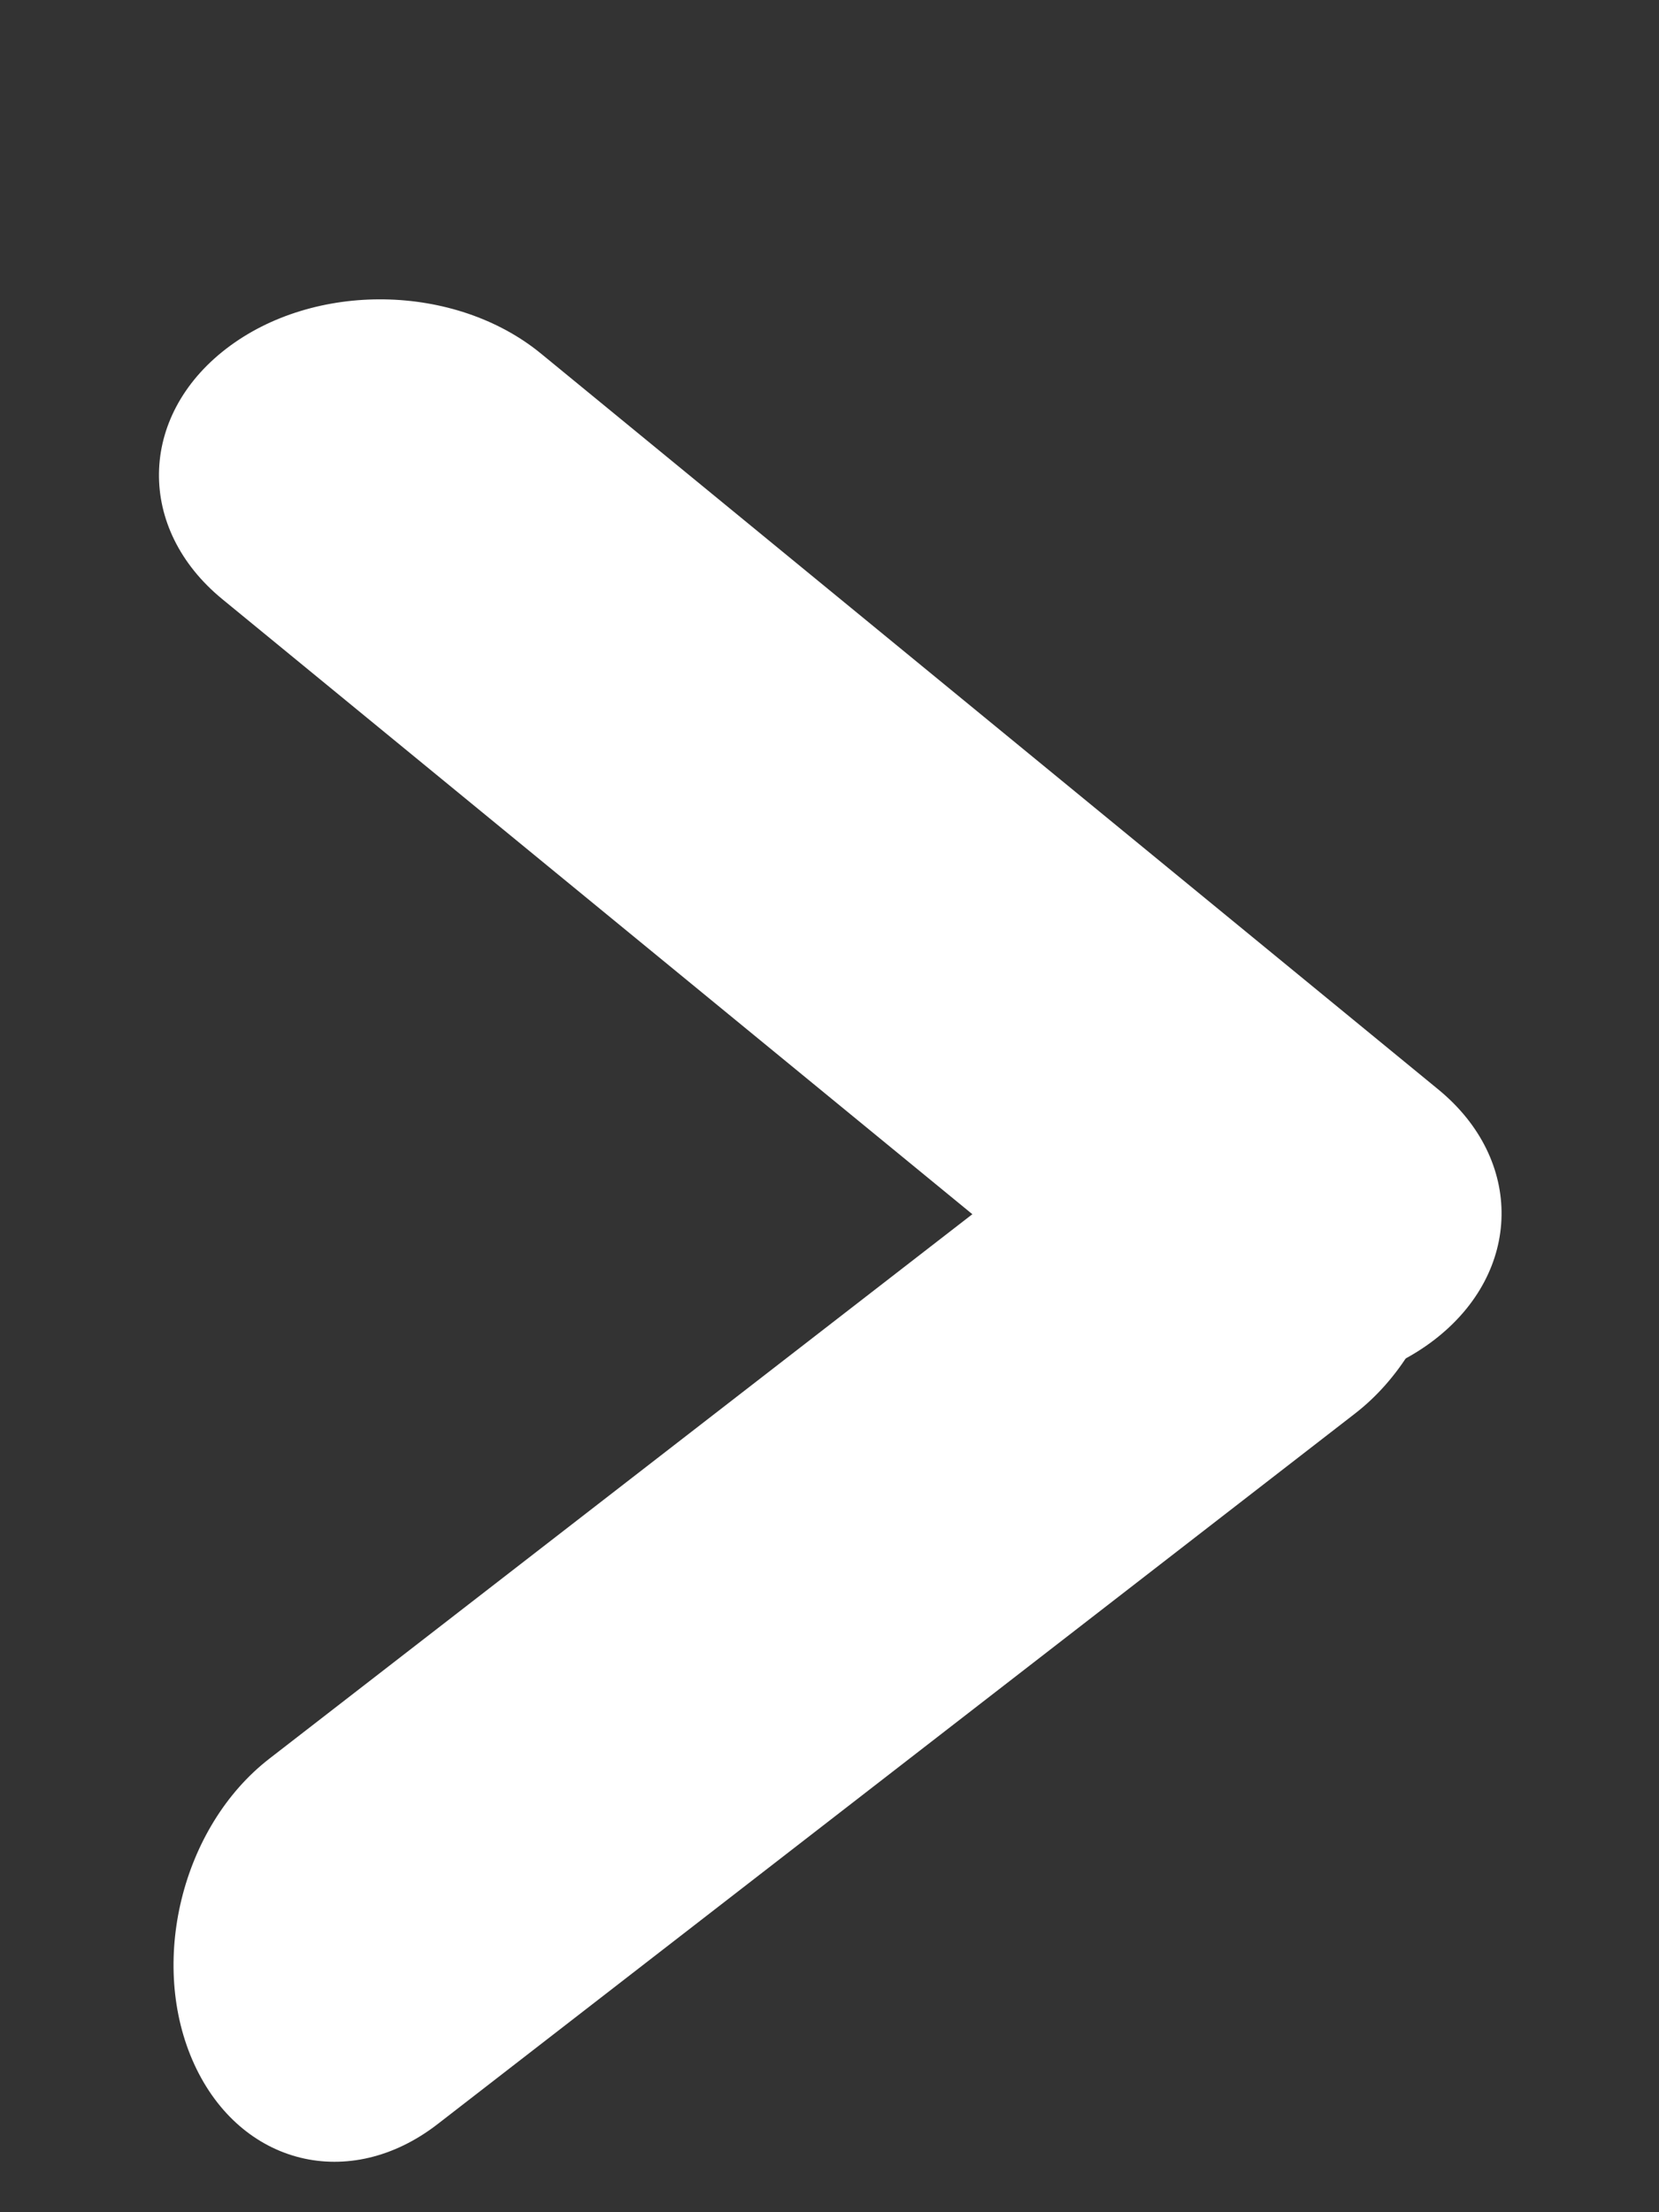
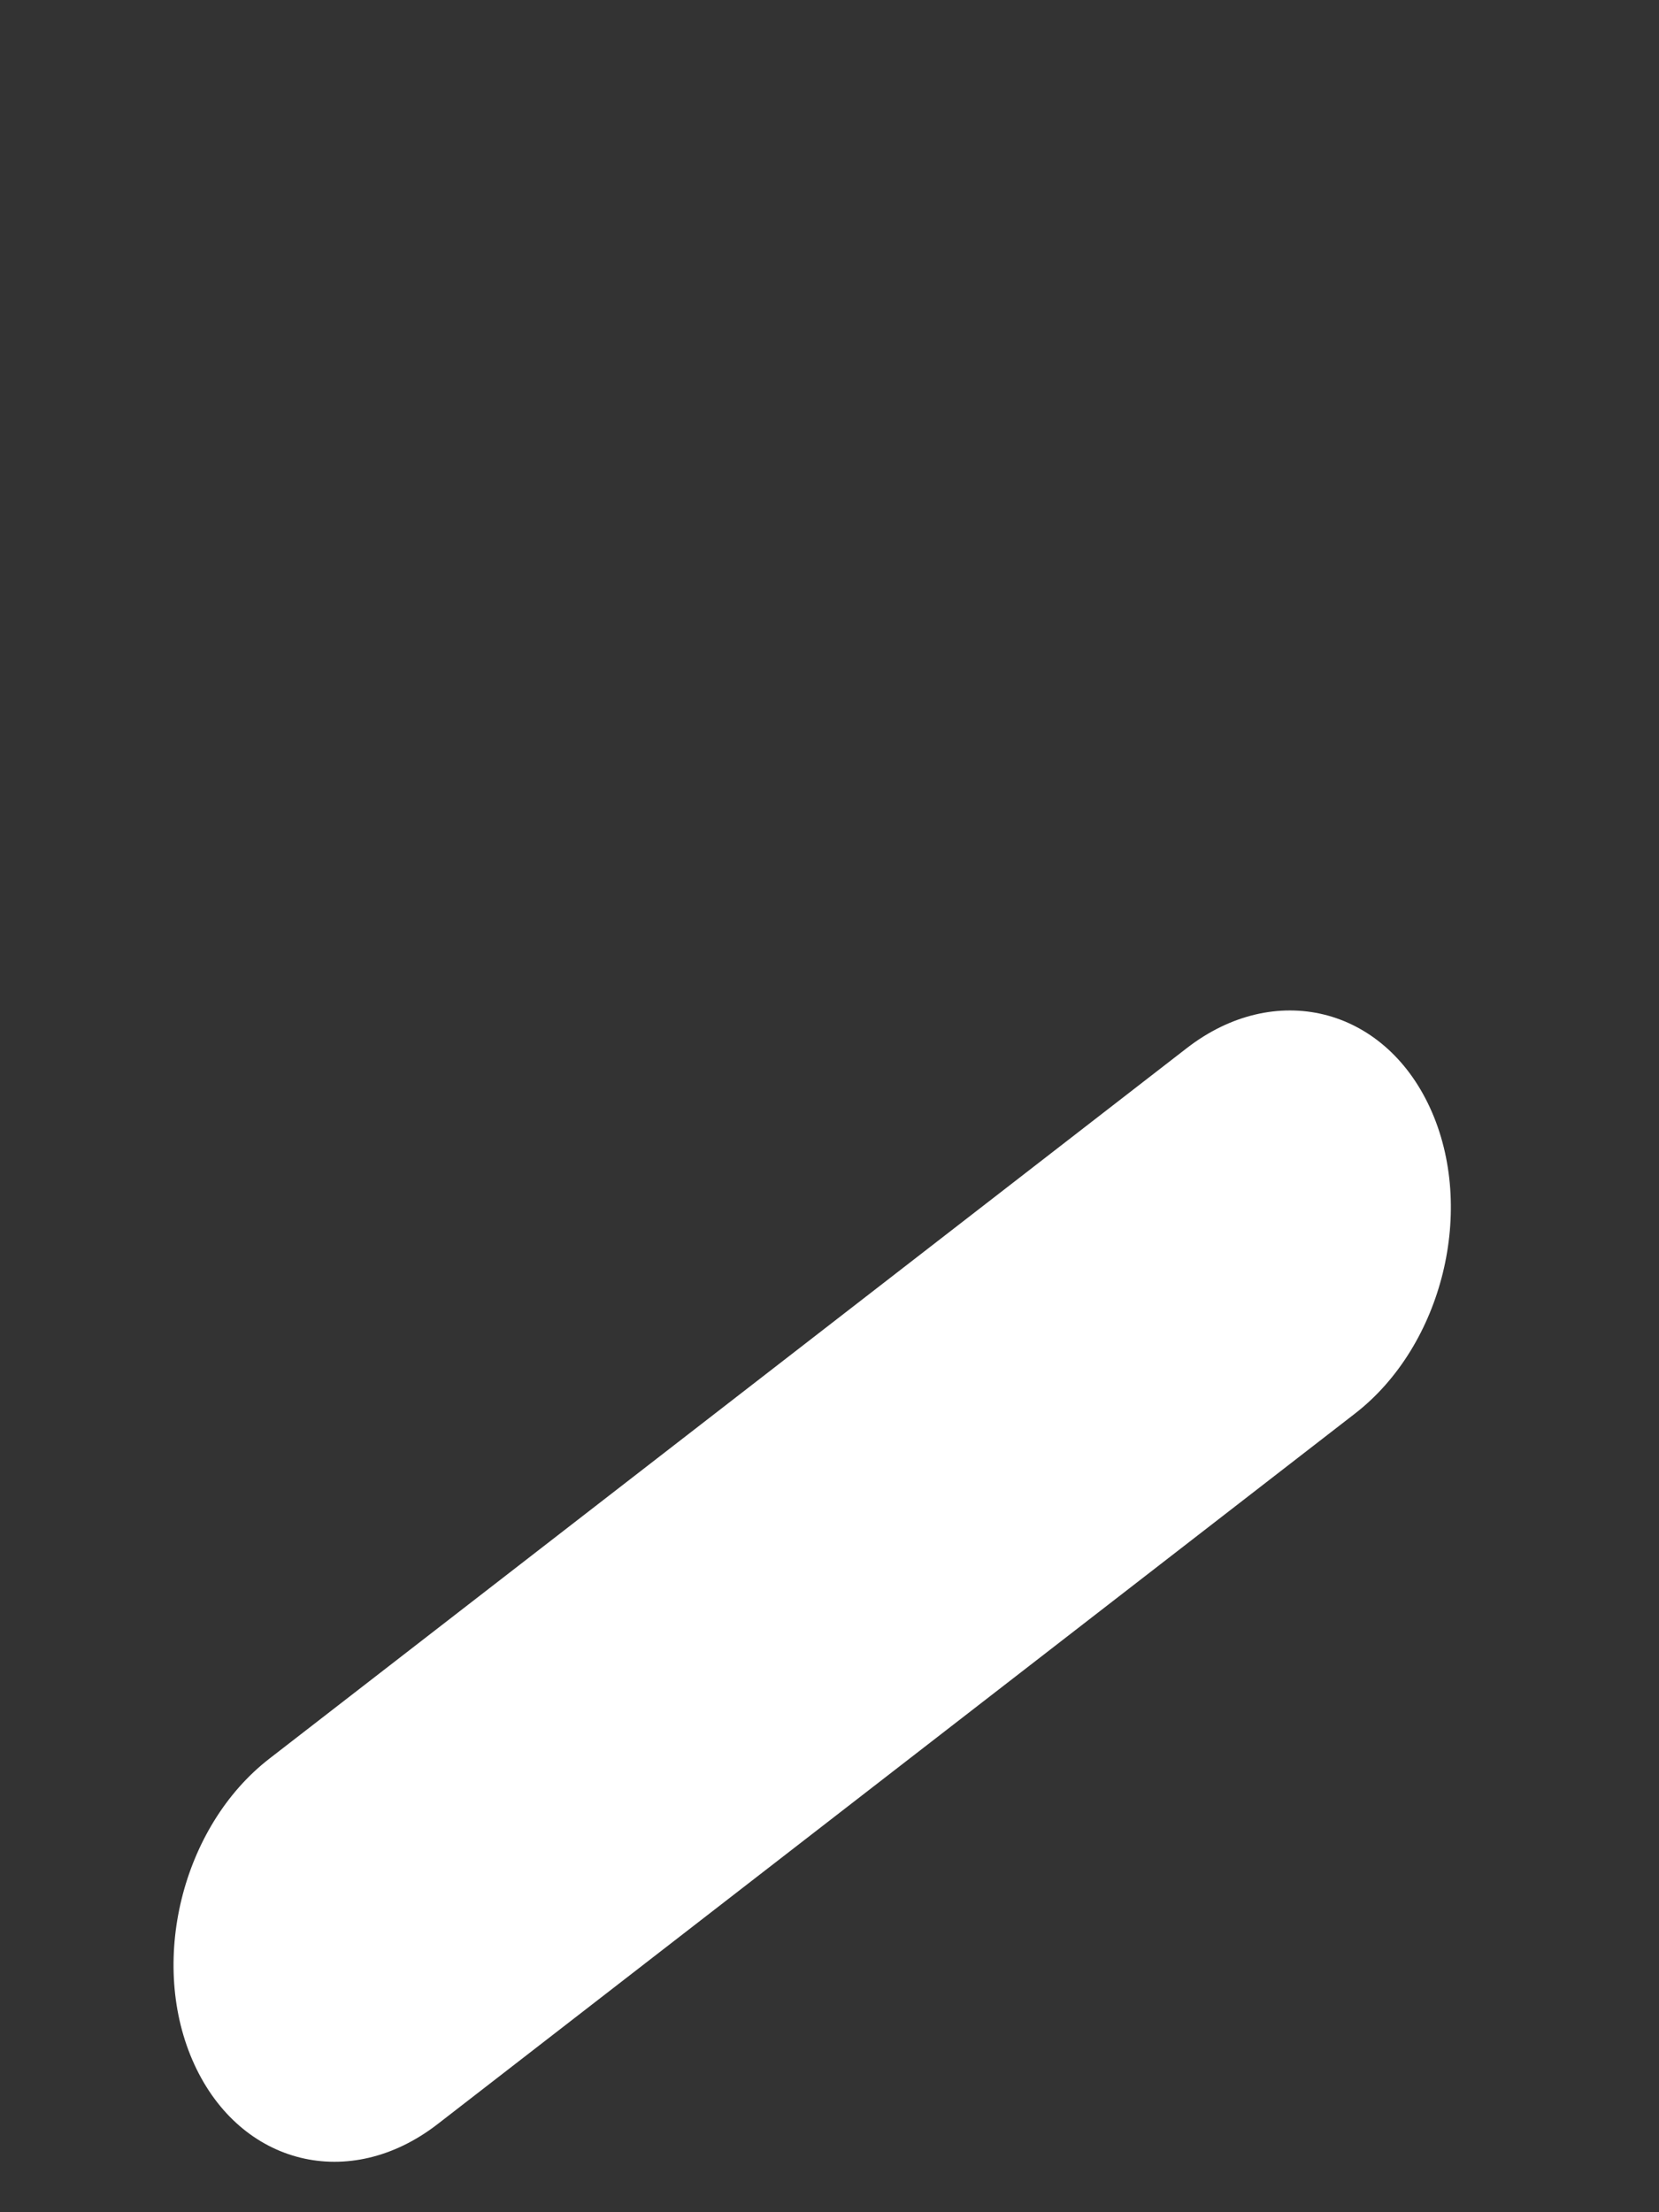
<svg xmlns="http://www.w3.org/2000/svg" width="33" height="44" viewBox="0 0 33 44" fill="none">
  <rect x="0" y="0" width="33" height="44" fill="#333333" stroke="none" />
-   <path d="M4.497 6.938C6.247 5.59 9.051 5.632 10.76 7.032L28.609 21.668C30.318 23.069 30.283 25.298 28.533 26.647C26.783 27.995 23.979 27.953 22.271 26.552L4.421 11.916C2.713 10.515 2.747 8.287 4.497 6.938Z" fill="white" />
-   <path d="M28.444 22.031C29.368 24.038 28.7 26.762 26.953 28.115L8.704 42.248C6.957 43.601 4.791 43.07 3.867 41.063C2.944 39.056 3.611 36.332 5.358 34.979L23.608 20.846C25.355 19.494 27.52 20.024 28.444 22.031Z" fill="white" />
+   <path d="M28.444 22.031C29.368 24.038 28.7 26.762 26.953 28.115L8.704 42.248C6.957 43.601 4.791 43.07 3.867 41.063C2.944 39.056 3.611 36.332 5.358 34.979L23.608 20.846C25.355 19.494 27.52 20.024 28.444 22.031" fill="white" />
</svg>